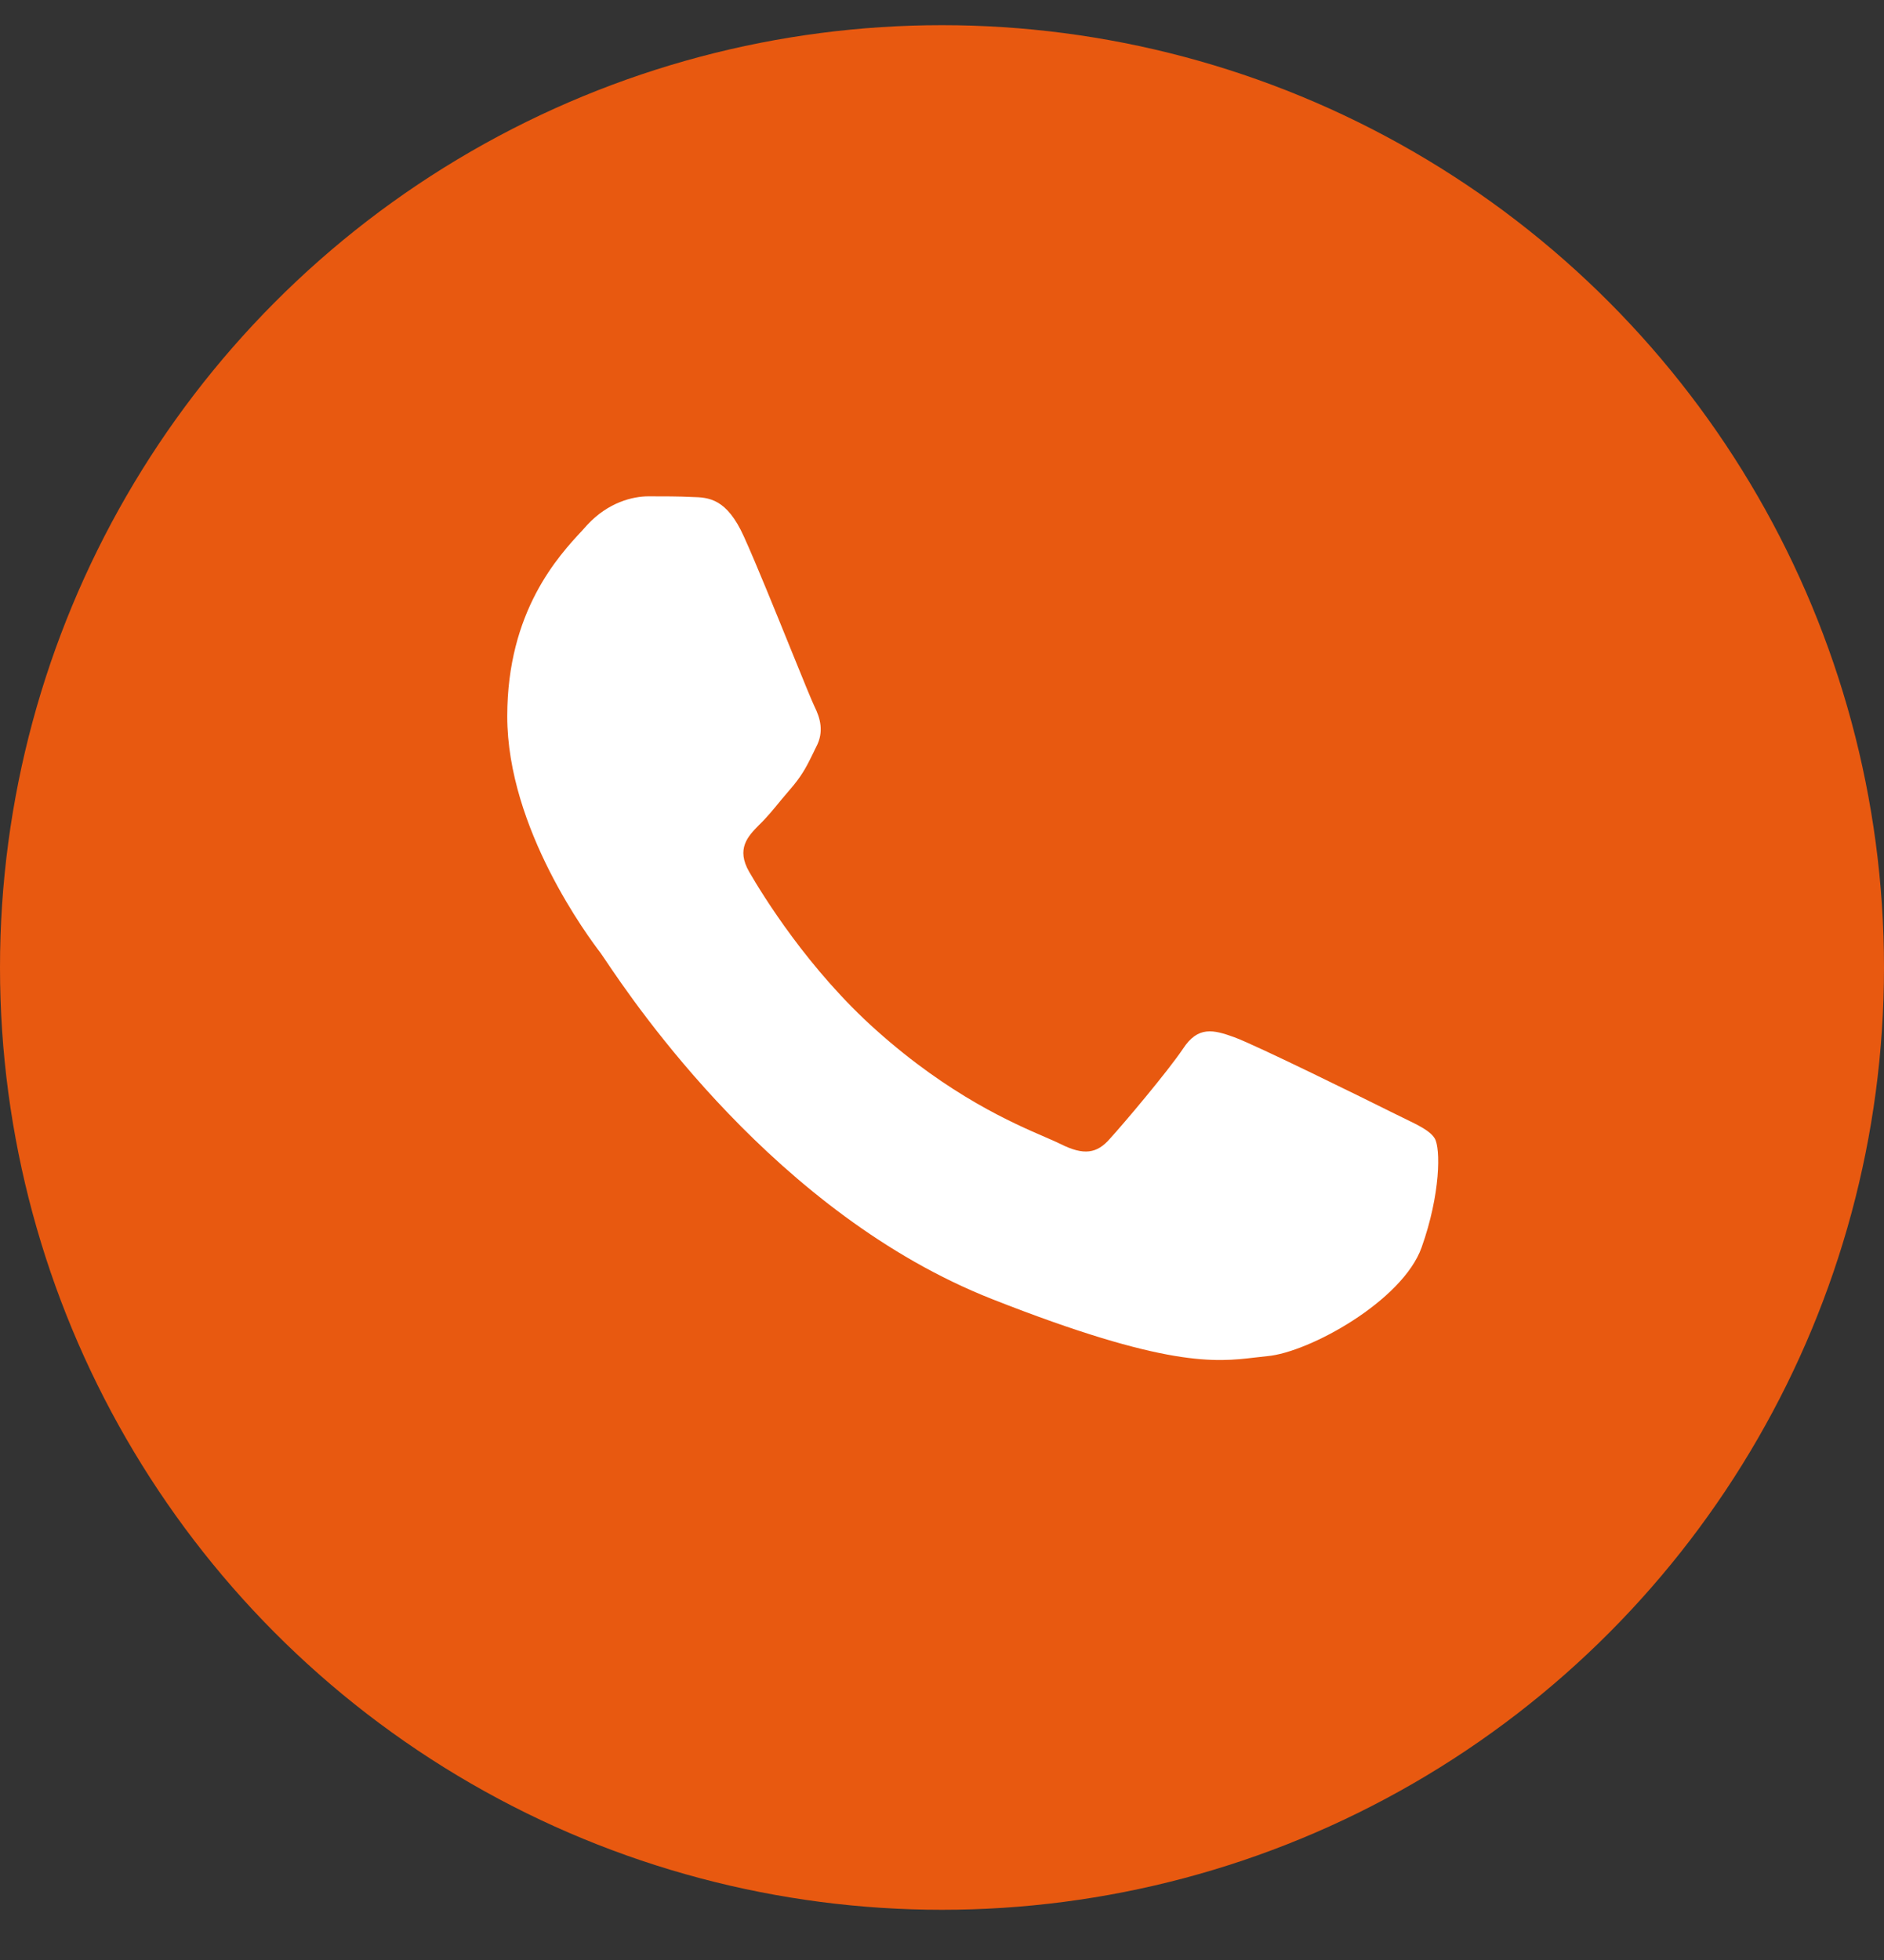
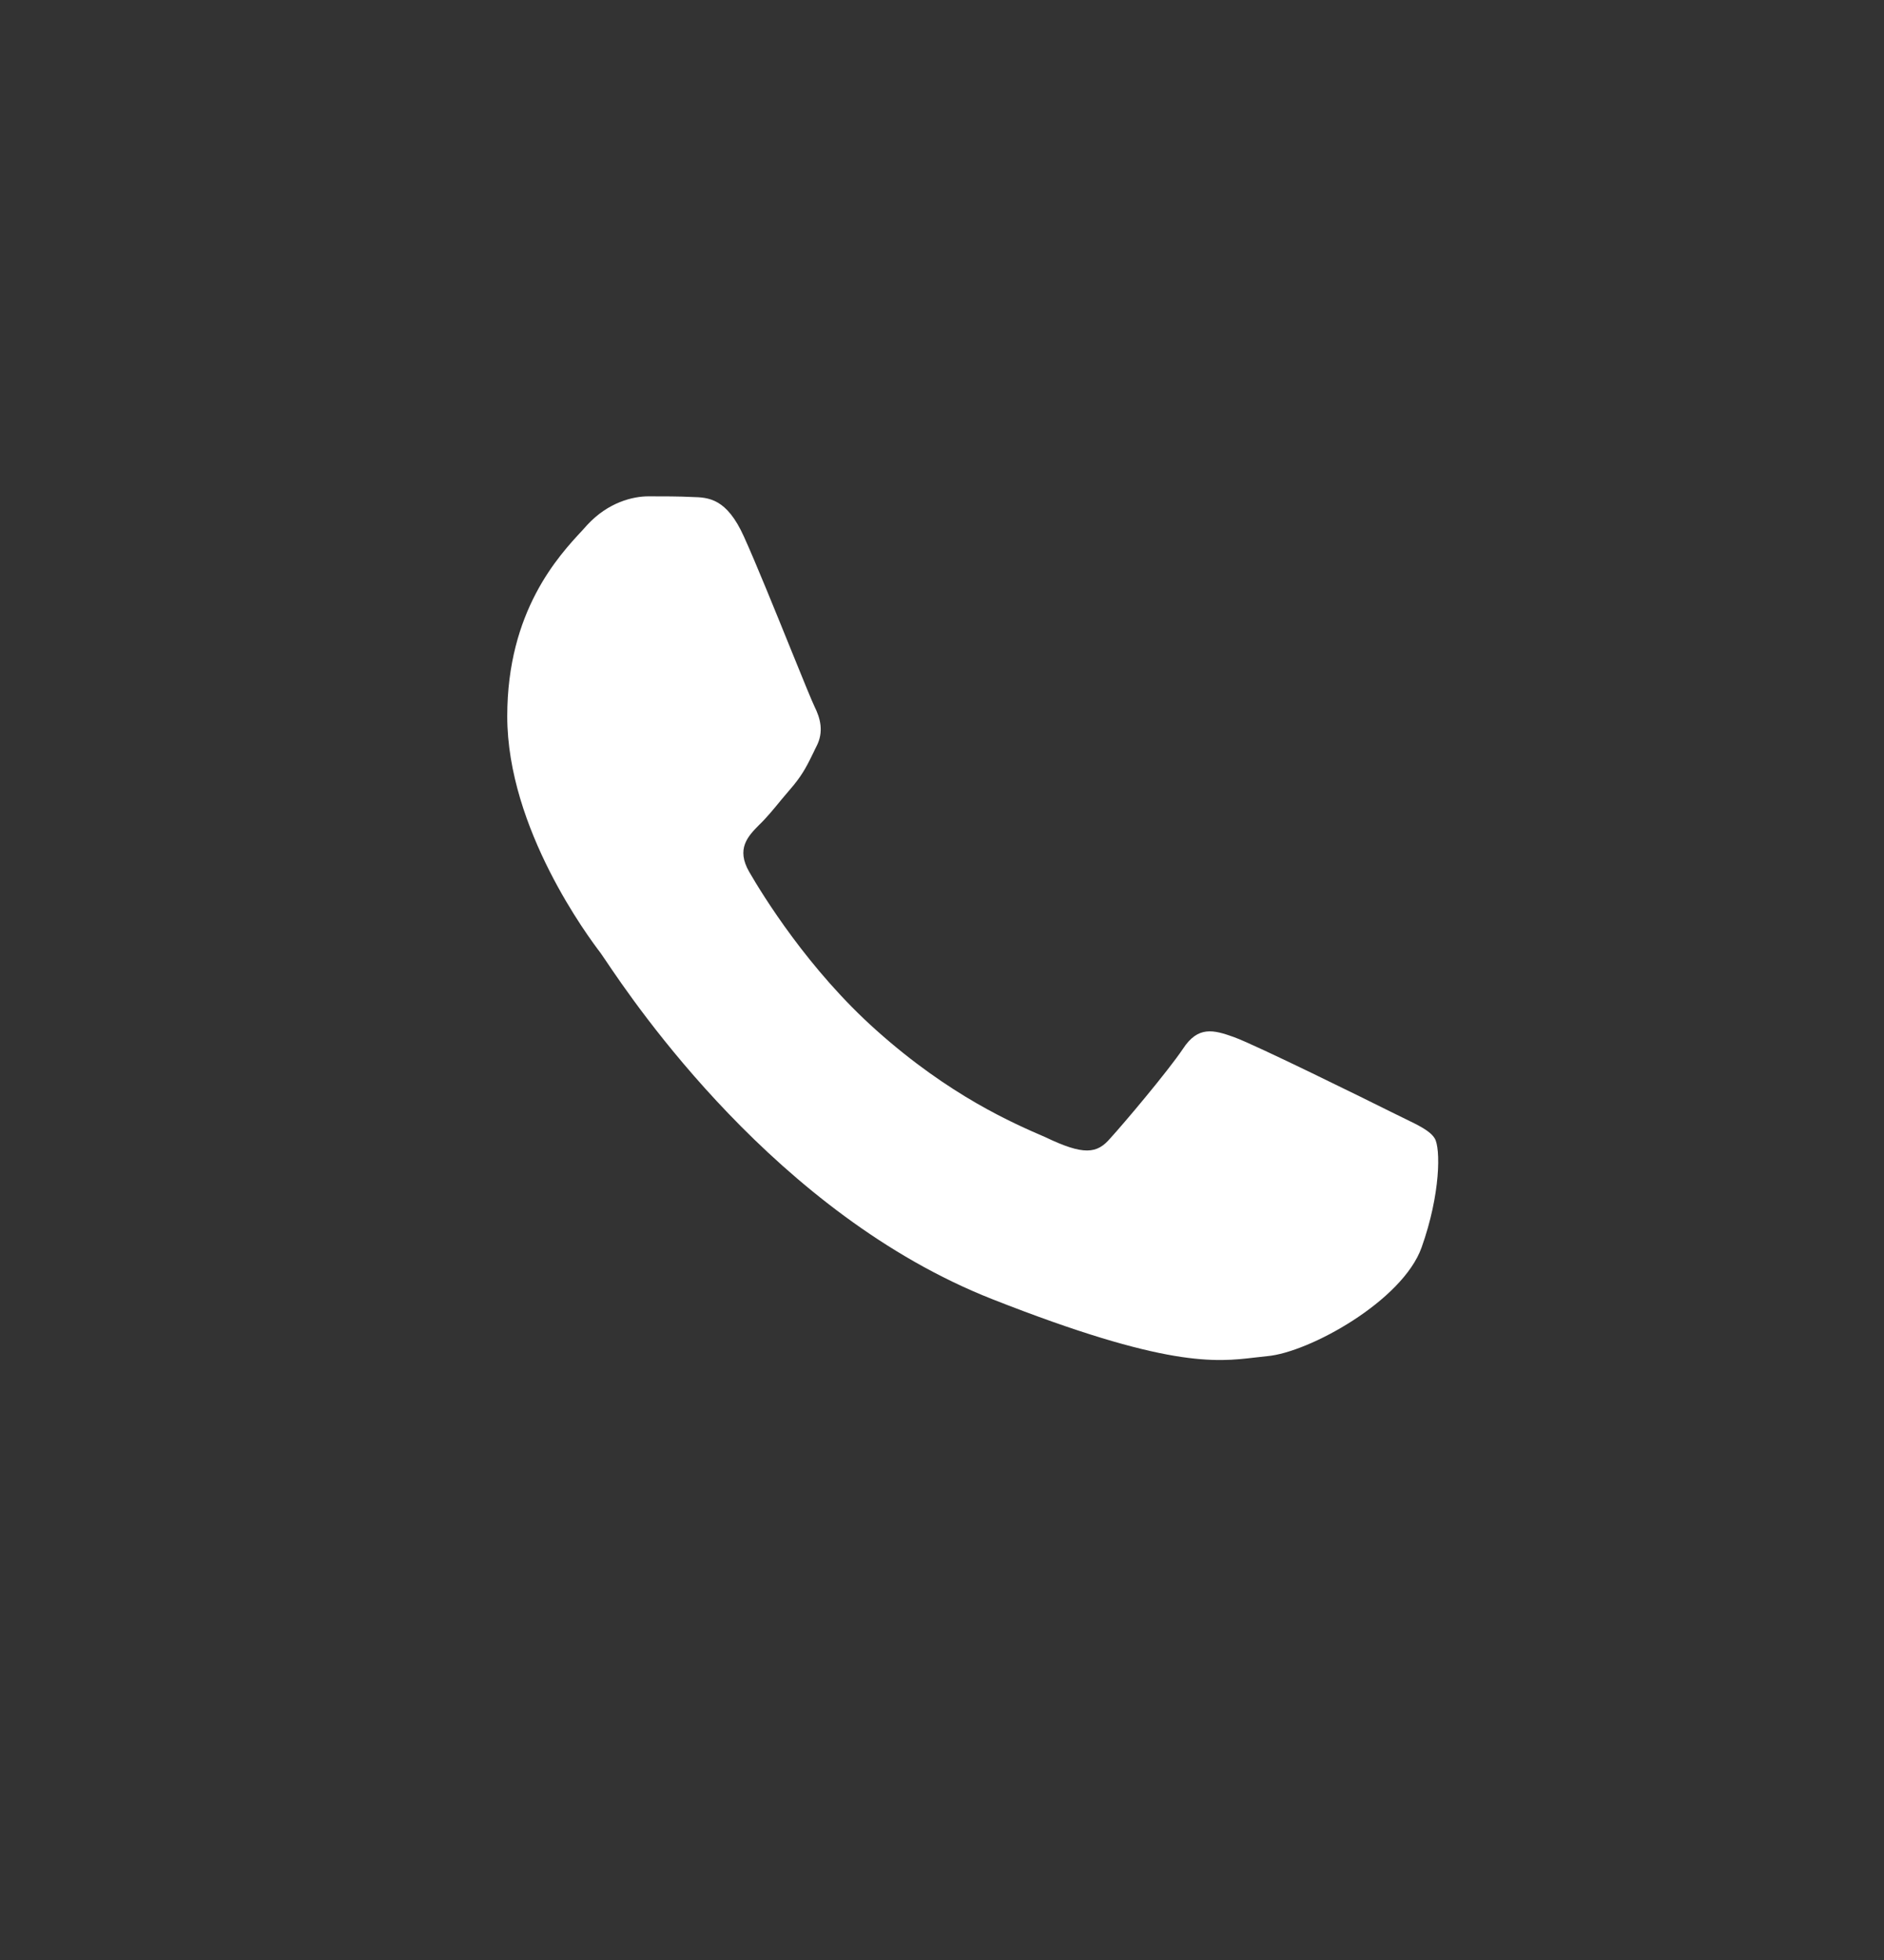
<svg xmlns="http://www.w3.org/2000/svg" width="25" height="26" viewBox="0 0 25 26" fill="none">
  <rect x="0" y="0" width="25" height="26" fill="#333333" stroke="none" />
-   <circle cx="12.5" cy="12.834" r="12.5" fill="#E85910" />
-   <path fill-rule="evenodd" clip-rule="evenodd" d="M19.038 15.101C19.117 15.229 19.117 15.838 18.864 16.548C18.611 17.257 17.37 17.942 16.814 17.99C16.76 17.995 16.707 18.001 16.652 18.008C16.134 18.069 15.484 18.146 13.165 17.233C10.301 16.105 8.416 13.304 8.032 12.733C8.001 12.688 7.98 12.656 7.969 12.641C7.817 12.442 6.731 10.995 6.731 9.501C6.731 8.107 7.411 7.375 7.728 7.035C7.751 7.009 7.773 6.986 7.792 6.964C8.073 6.66 8.401 6.584 8.605 6.584C8.805 6.584 9.009 6.584 9.186 6.593C9.405 6.598 9.643 6.612 9.871 7.117C10.03 7.467 10.297 8.127 10.507 8.645C10.656 9.013 10.777 9.309 10.808 9.372C10.884 9.525 10.937 9.706 10.832 9.905C10.82 9.929 10.808 9.952 10.798 9.975C10.717 10.14 10.662 10.255 10.532 10.415C10.48 10.475 10.426 10.54 10.372 10.604C10.269 10.73 10.166 10.855 10.074 10.942C9.922 11.095 9.766 11.261 9.942 11.566C10.117 11.869 10.727 12.864 11.63 13.668C12.601 14.536 13.445 14.901 13.874 15.086C13.958 15.123 14.026 15.152 14.076 15.177C14.38 15.329 14.557 15.306 14.732 15.101C14.914 14.902 15.493 14.216 15.698 13.912C15.897 13.607 16.102 13.659 16.378 13.759C16.658 13.86 18.153 14.597 18.457 14.749C18.516 14.779 18.571 14.805 18.622 14.83C18.835 14.933 18.977 15.002 19.038 15.101Z" fill="white" />
+   <path fill-rule="evenodd" clip-rule="evenodd" d="M19.038 15.101C19.117 15.229 19.117 15.838 18.864 16.548C18.611 17.257 17.37 17.942 16.814 17.99C16.76 17.995 16.707 18.001 16.652 18.008C16.134 18.069 15.484 18.146 13.165 17.233C10.301 16.105 8.416 13.304 8.032 12.733C8.001 12.688 7.98 12.656 7.969 12.641C7.817 12.442 6.731 10.995 6.731 9.501C6.731 8.107 7.411 7.375 7.728 7.035C7.751 7.009 7.773 6.986 7.792 6.964C8.073 6.66 8.401 6.584 8.605 6.584C8.805 6.584 9.009 6.584 9.186 6.593C9.405 6.598 9.643 6.612 9.871 7.117C10.03 7.467 10.297 8.127 10.507 8.645C10.656 9.013 10.777 9.309 10.808 9.372C10.884 9.525 10.937 9.706 10.832 9.905C10.82 9.929 10.808 9.952 10.798 9.975C10.717 10.14 10.662 10.255 10.532 10.415C10.48 10.475 10.426 10.54 10.372 10.604C10.269 10.73 10.166 10.855 10.074 10.942C9.922 11.095 9.766 11.261 9.942 11.566C10.117 11.869 10.727 12.864 11.63 13.668C12.601 14.536 13.445 14.901 13.874 15.086C14.38 15.329 14.557 15.306 14.732 15.101C14.914 14.902 15.493 14.216 15.698 13.912C15.897 13.607 16.102 13.659 16.378 13.759C16.658 13.86 18.153 14.597 18.457 14.749C18.516 14.779 18.571 14.805 18.622 14.83C18.835 14.933 18.977 15.002 19.038 15.101Z" fill="white" />
</svg>